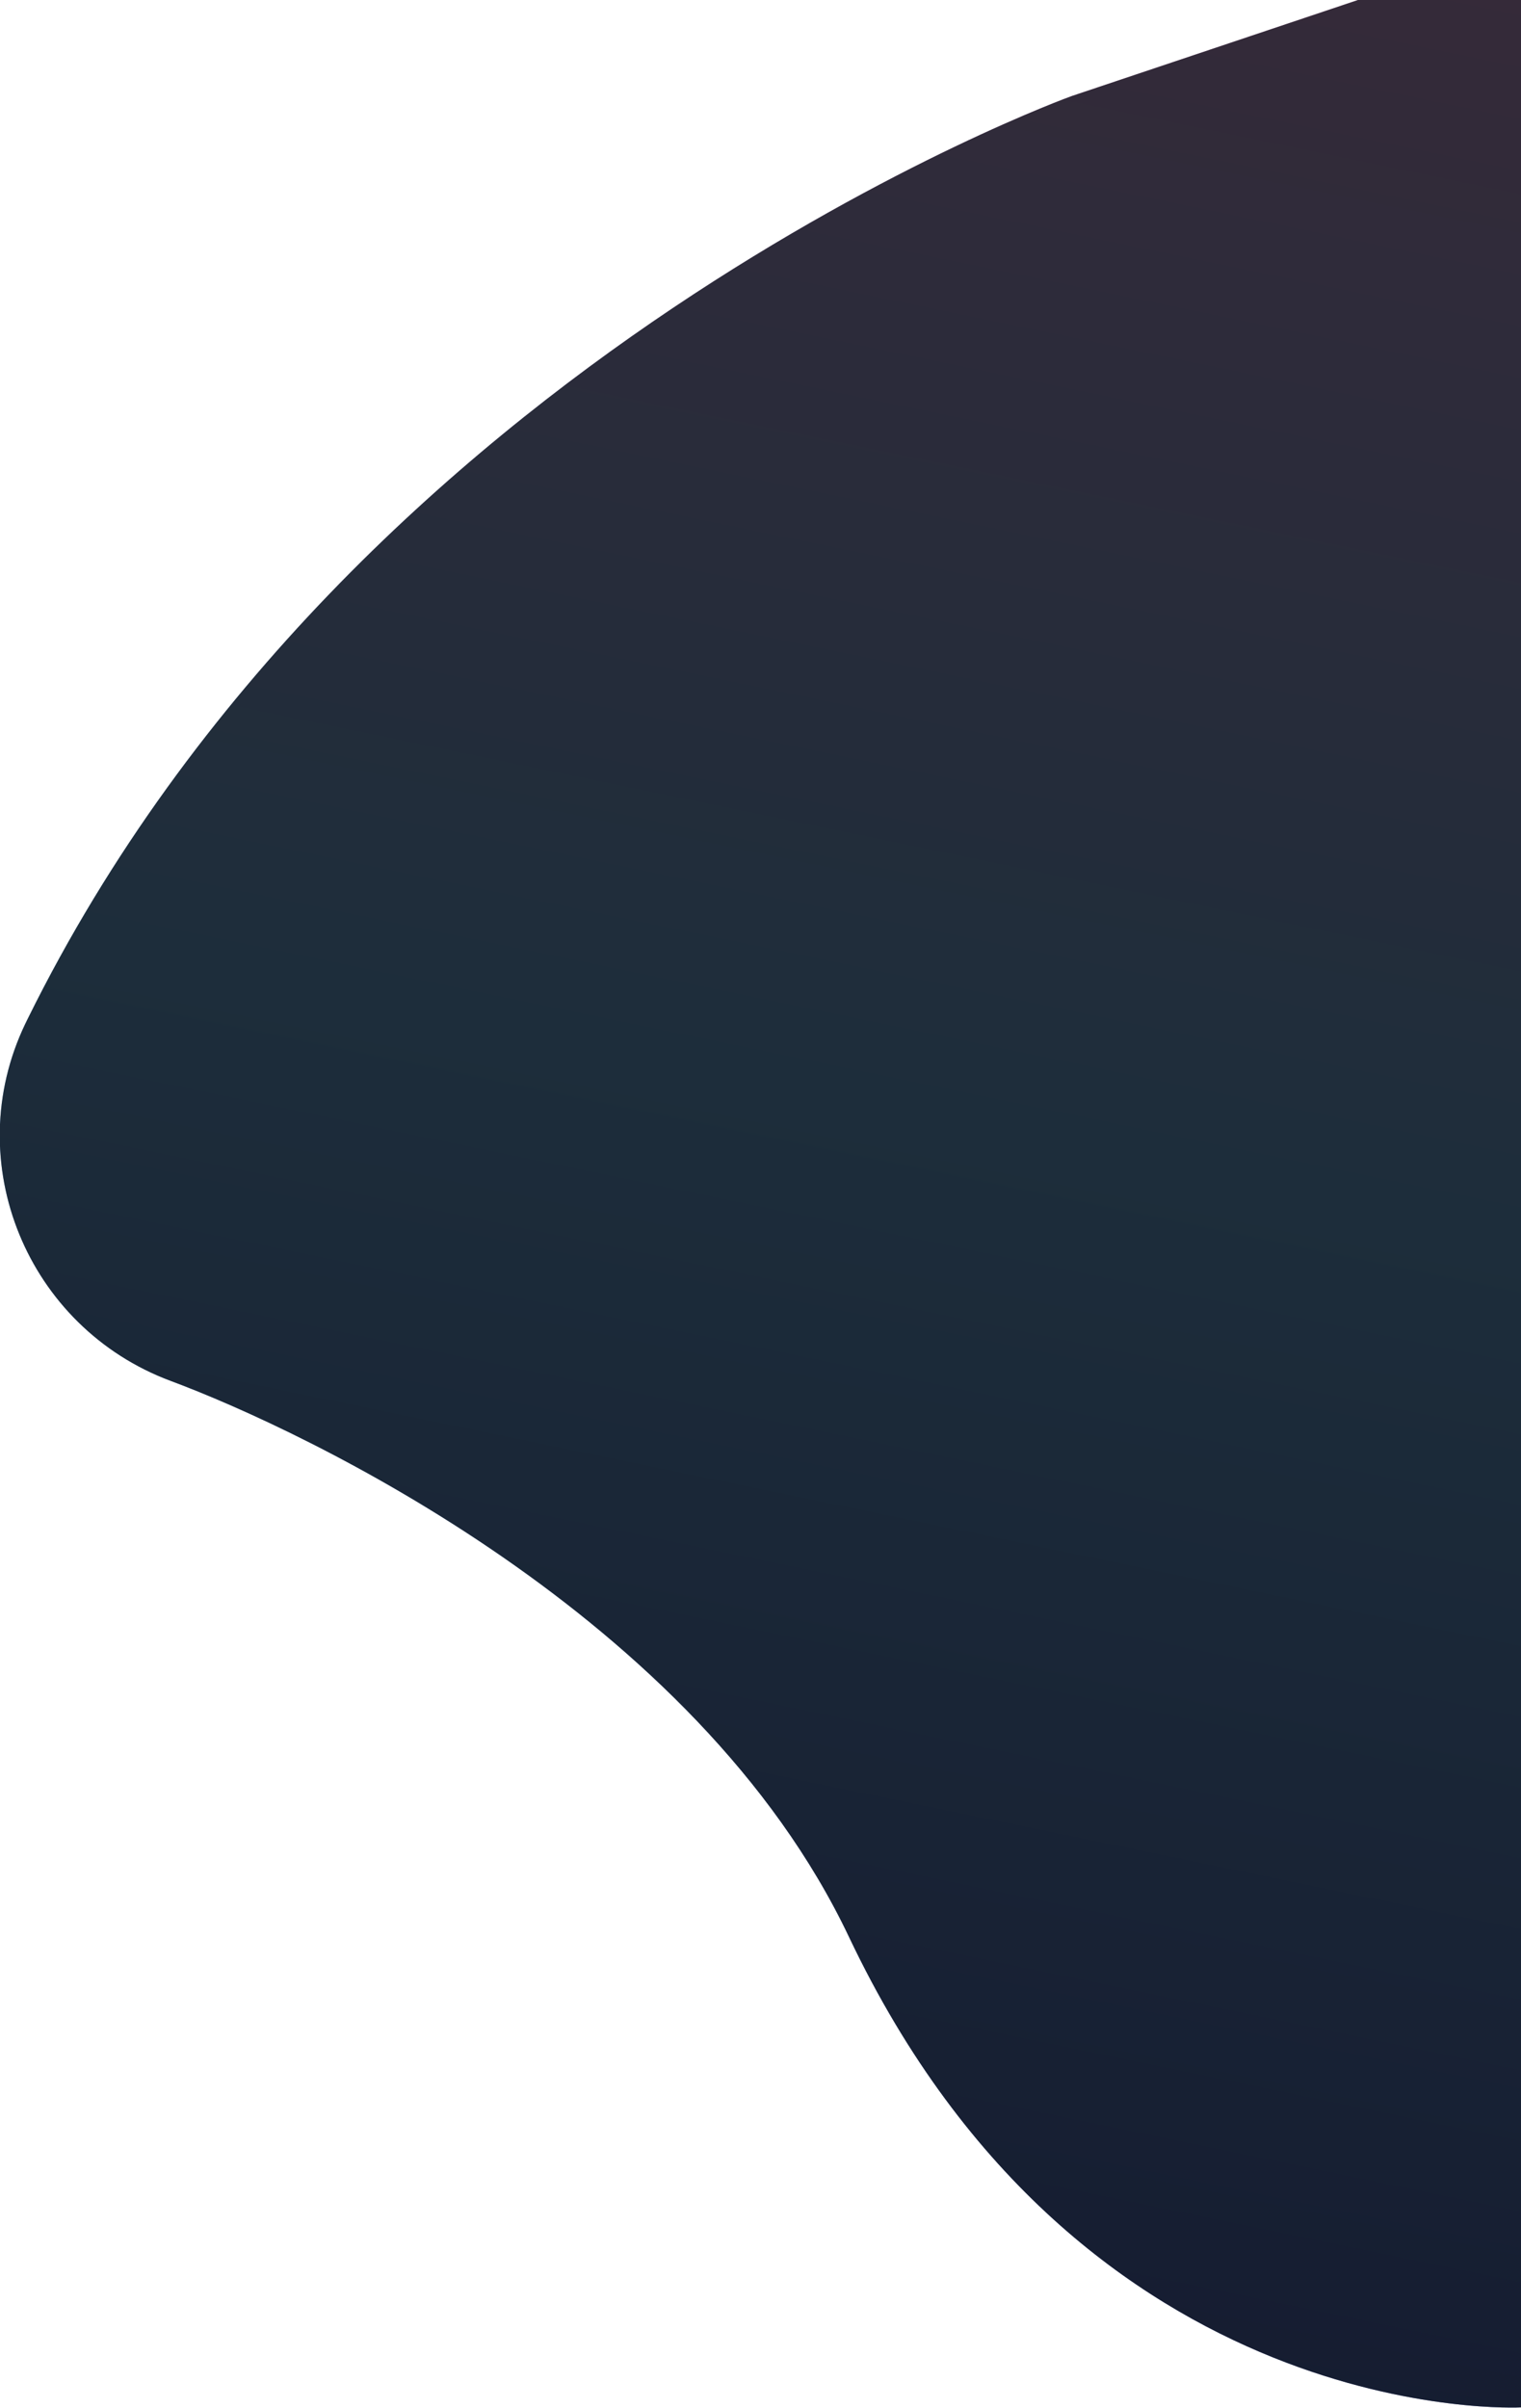
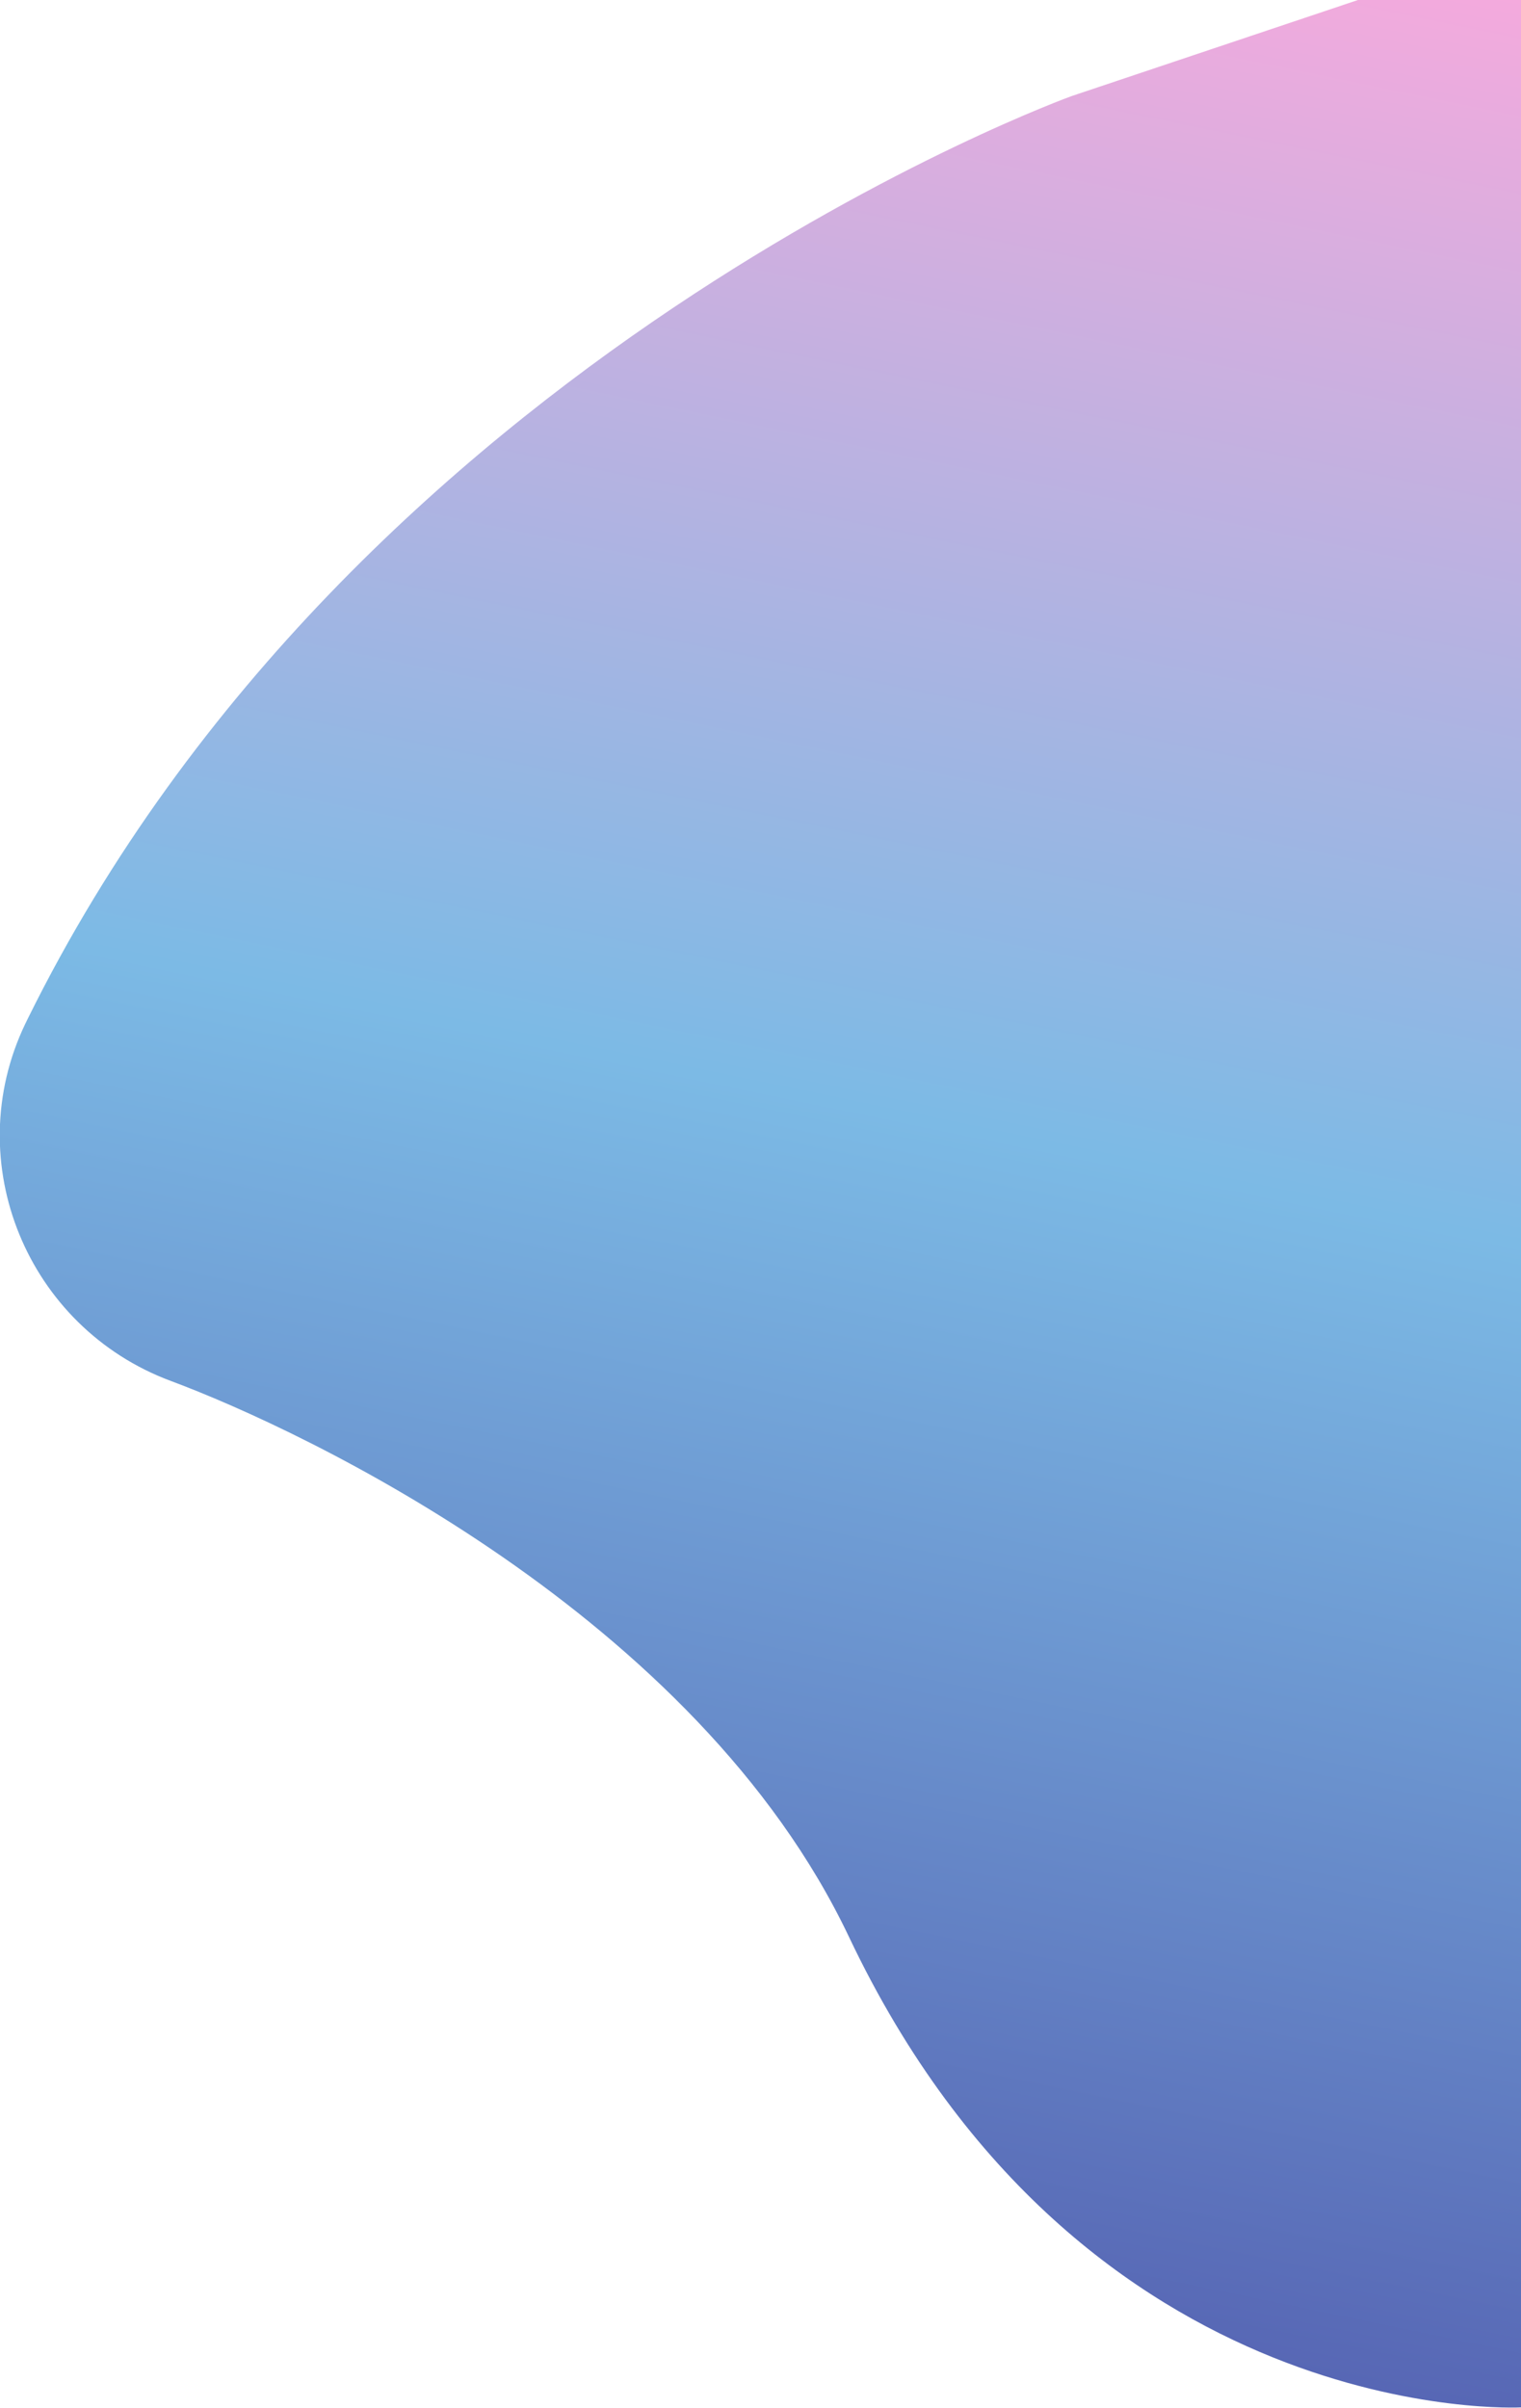
<svg xmlns="http://www.w3.org/2000/svg" id="Layer_1" data-name="Layer 1" viewBox="0 0 1014 1605">
  <defs>
    <style>.cls-1{fill:url(#New_Gradient_Swatch_11);}.cls-2{fill:#060b11;opacity:0.8;}</style>
    <linearGradient id="New_Gradient_Swatch_11" x1="759.84" y1="-52.5" x2="431.44" y2="1537.36" gradientUnits="userSpaceOnUse">
      <stop offset="0" stop-color="#f4aadd" />
      <stop offset="0.5" stop-color="#7cbae5" />
      <stop offset="1" stop-color="#5562b2" />
    </linearGradient>
  </defs>
  <path class="cls-1" d="M905.13,0H1014V1604.56S722.29,1620.21,566,1291C464.18,1076.52,202.13,953.25,113.88,920.42,18.1,884.77-27.35,774.65,16.8,682.48q.89-1.85,1.8-3.69C237.47,235.71,714.54,64,714.54,64L905.13.06" />
-   <path class="cls-2" d="M905.13,0H1014V1604.56S722.29,1620.21,566,1291C464.18,1076.52,202.13,953.25,113.88,920.42,18.1,884.77-27.35,774.65,16.8,682.48q.89-1.85,1.8-3.69C237.47,235.71,714.54,64,714.54,64L905.13.06" />
</svg>